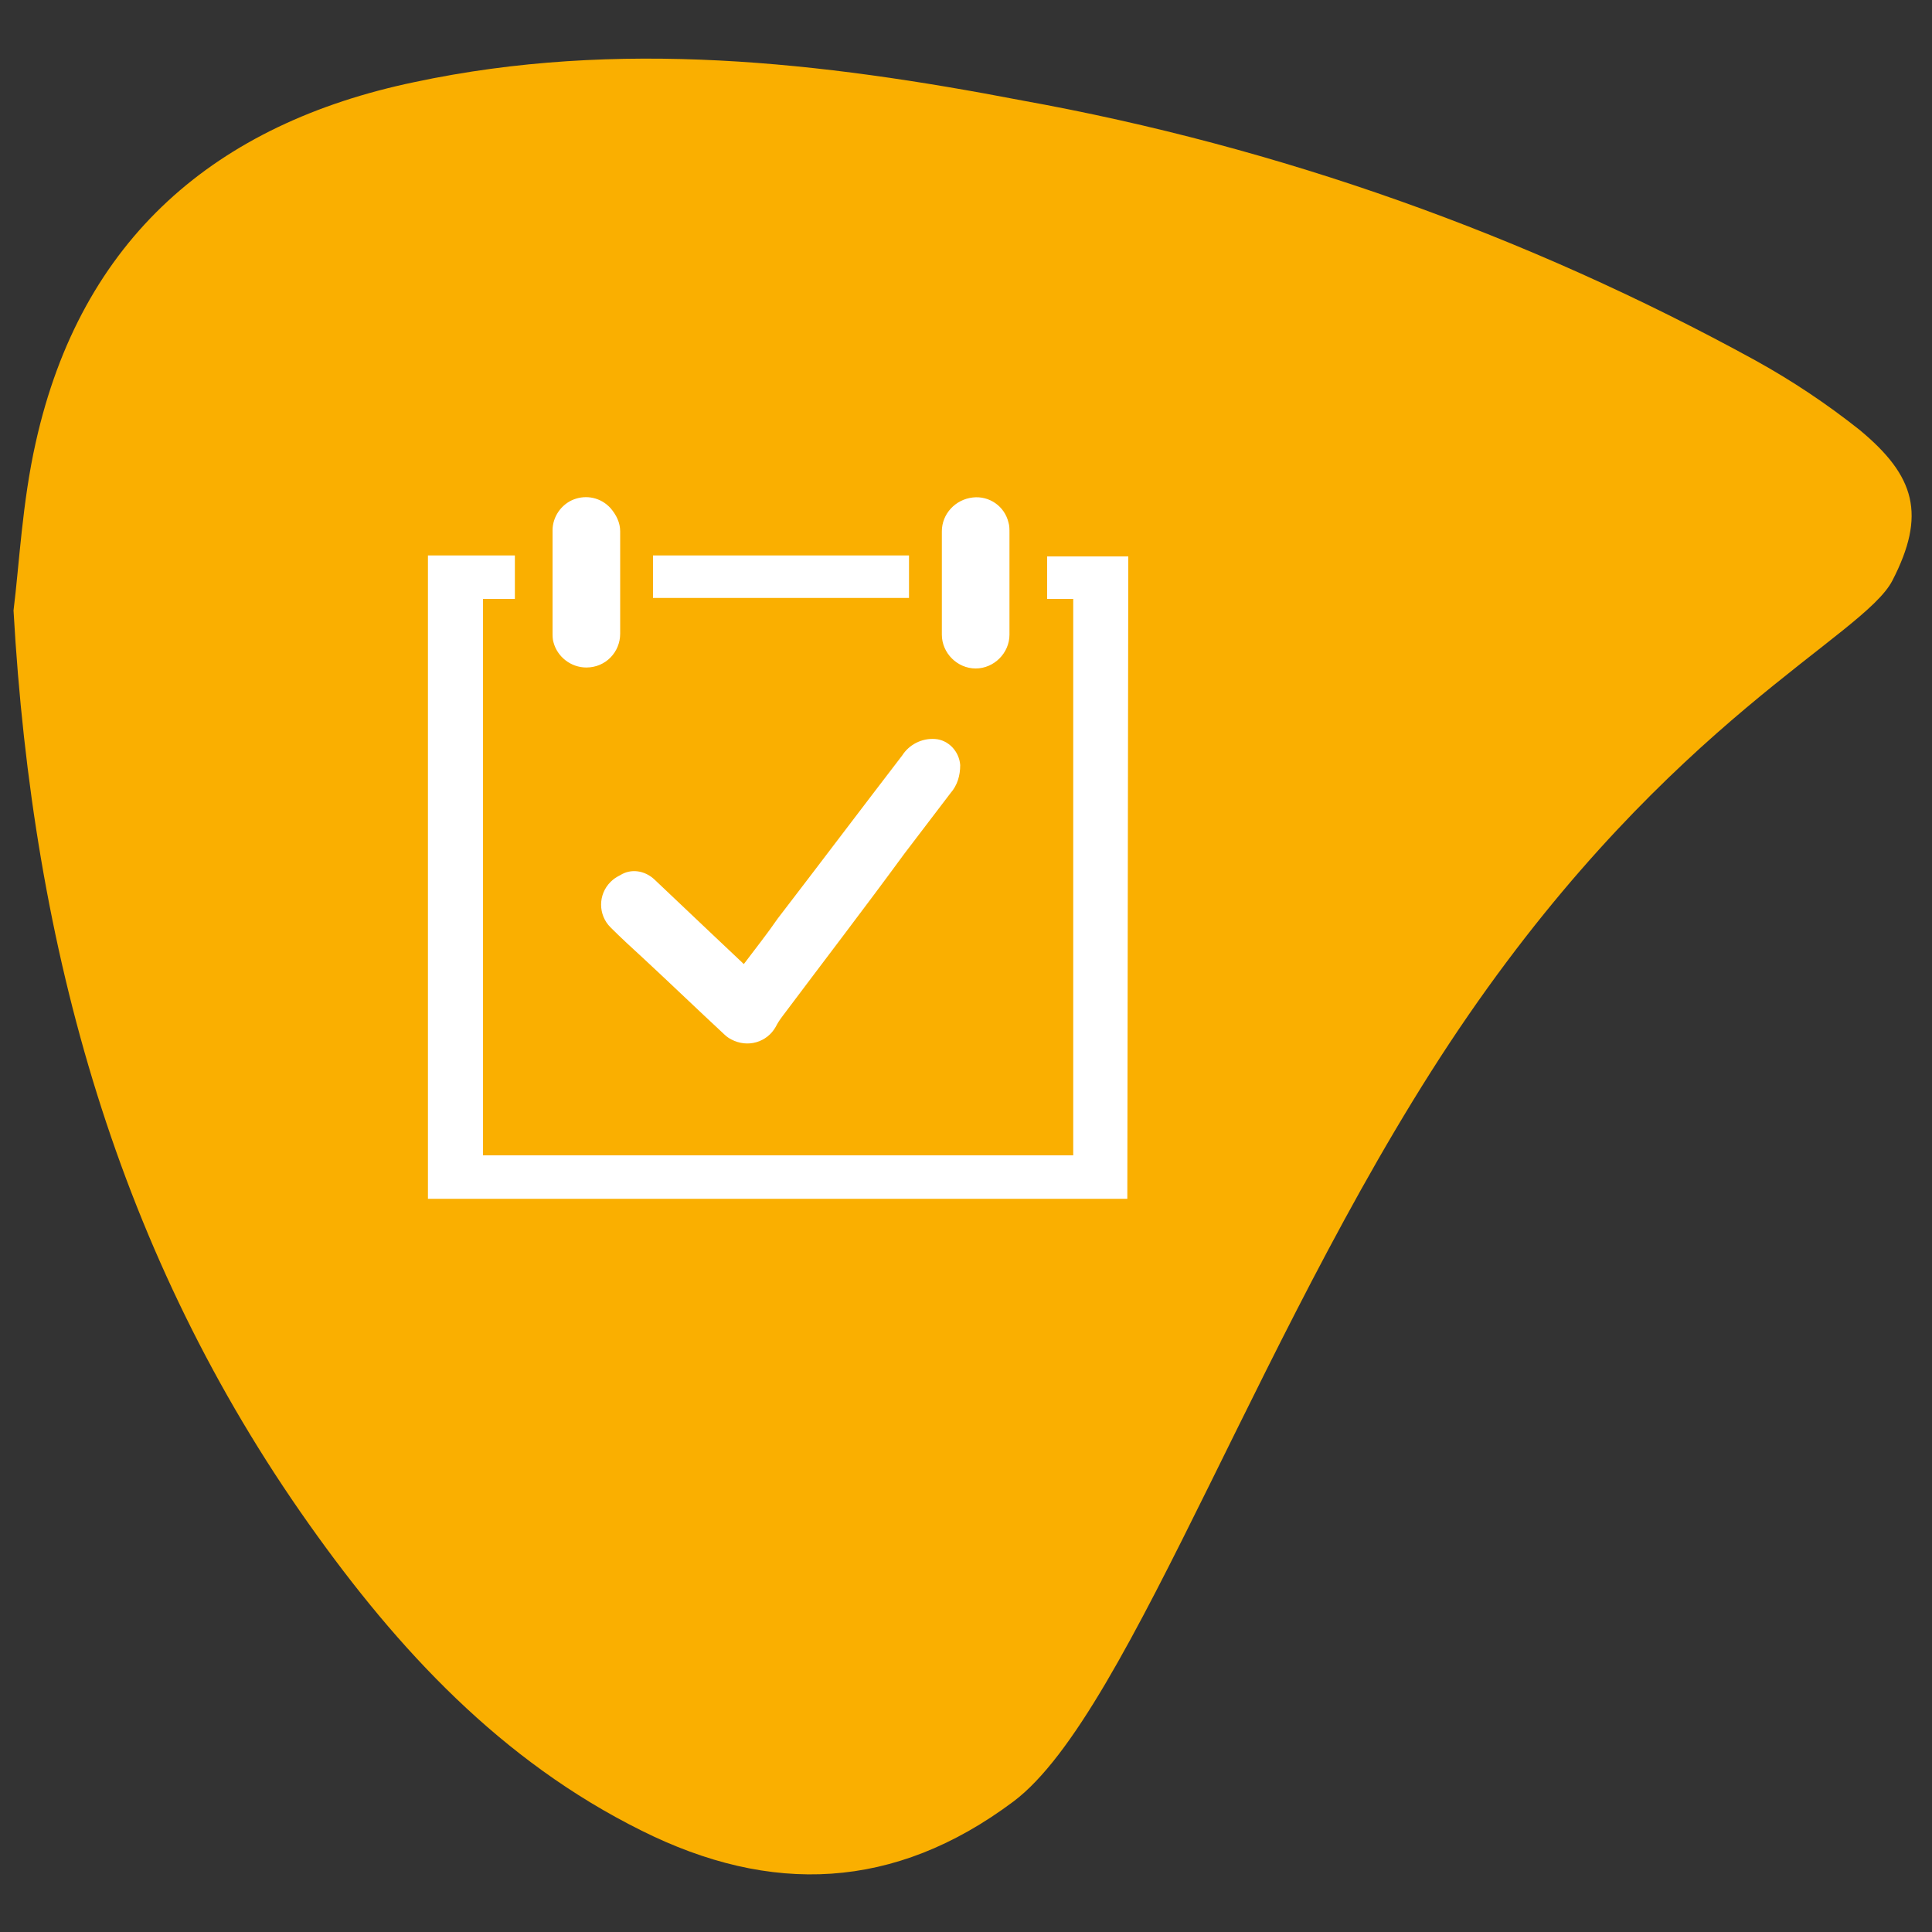
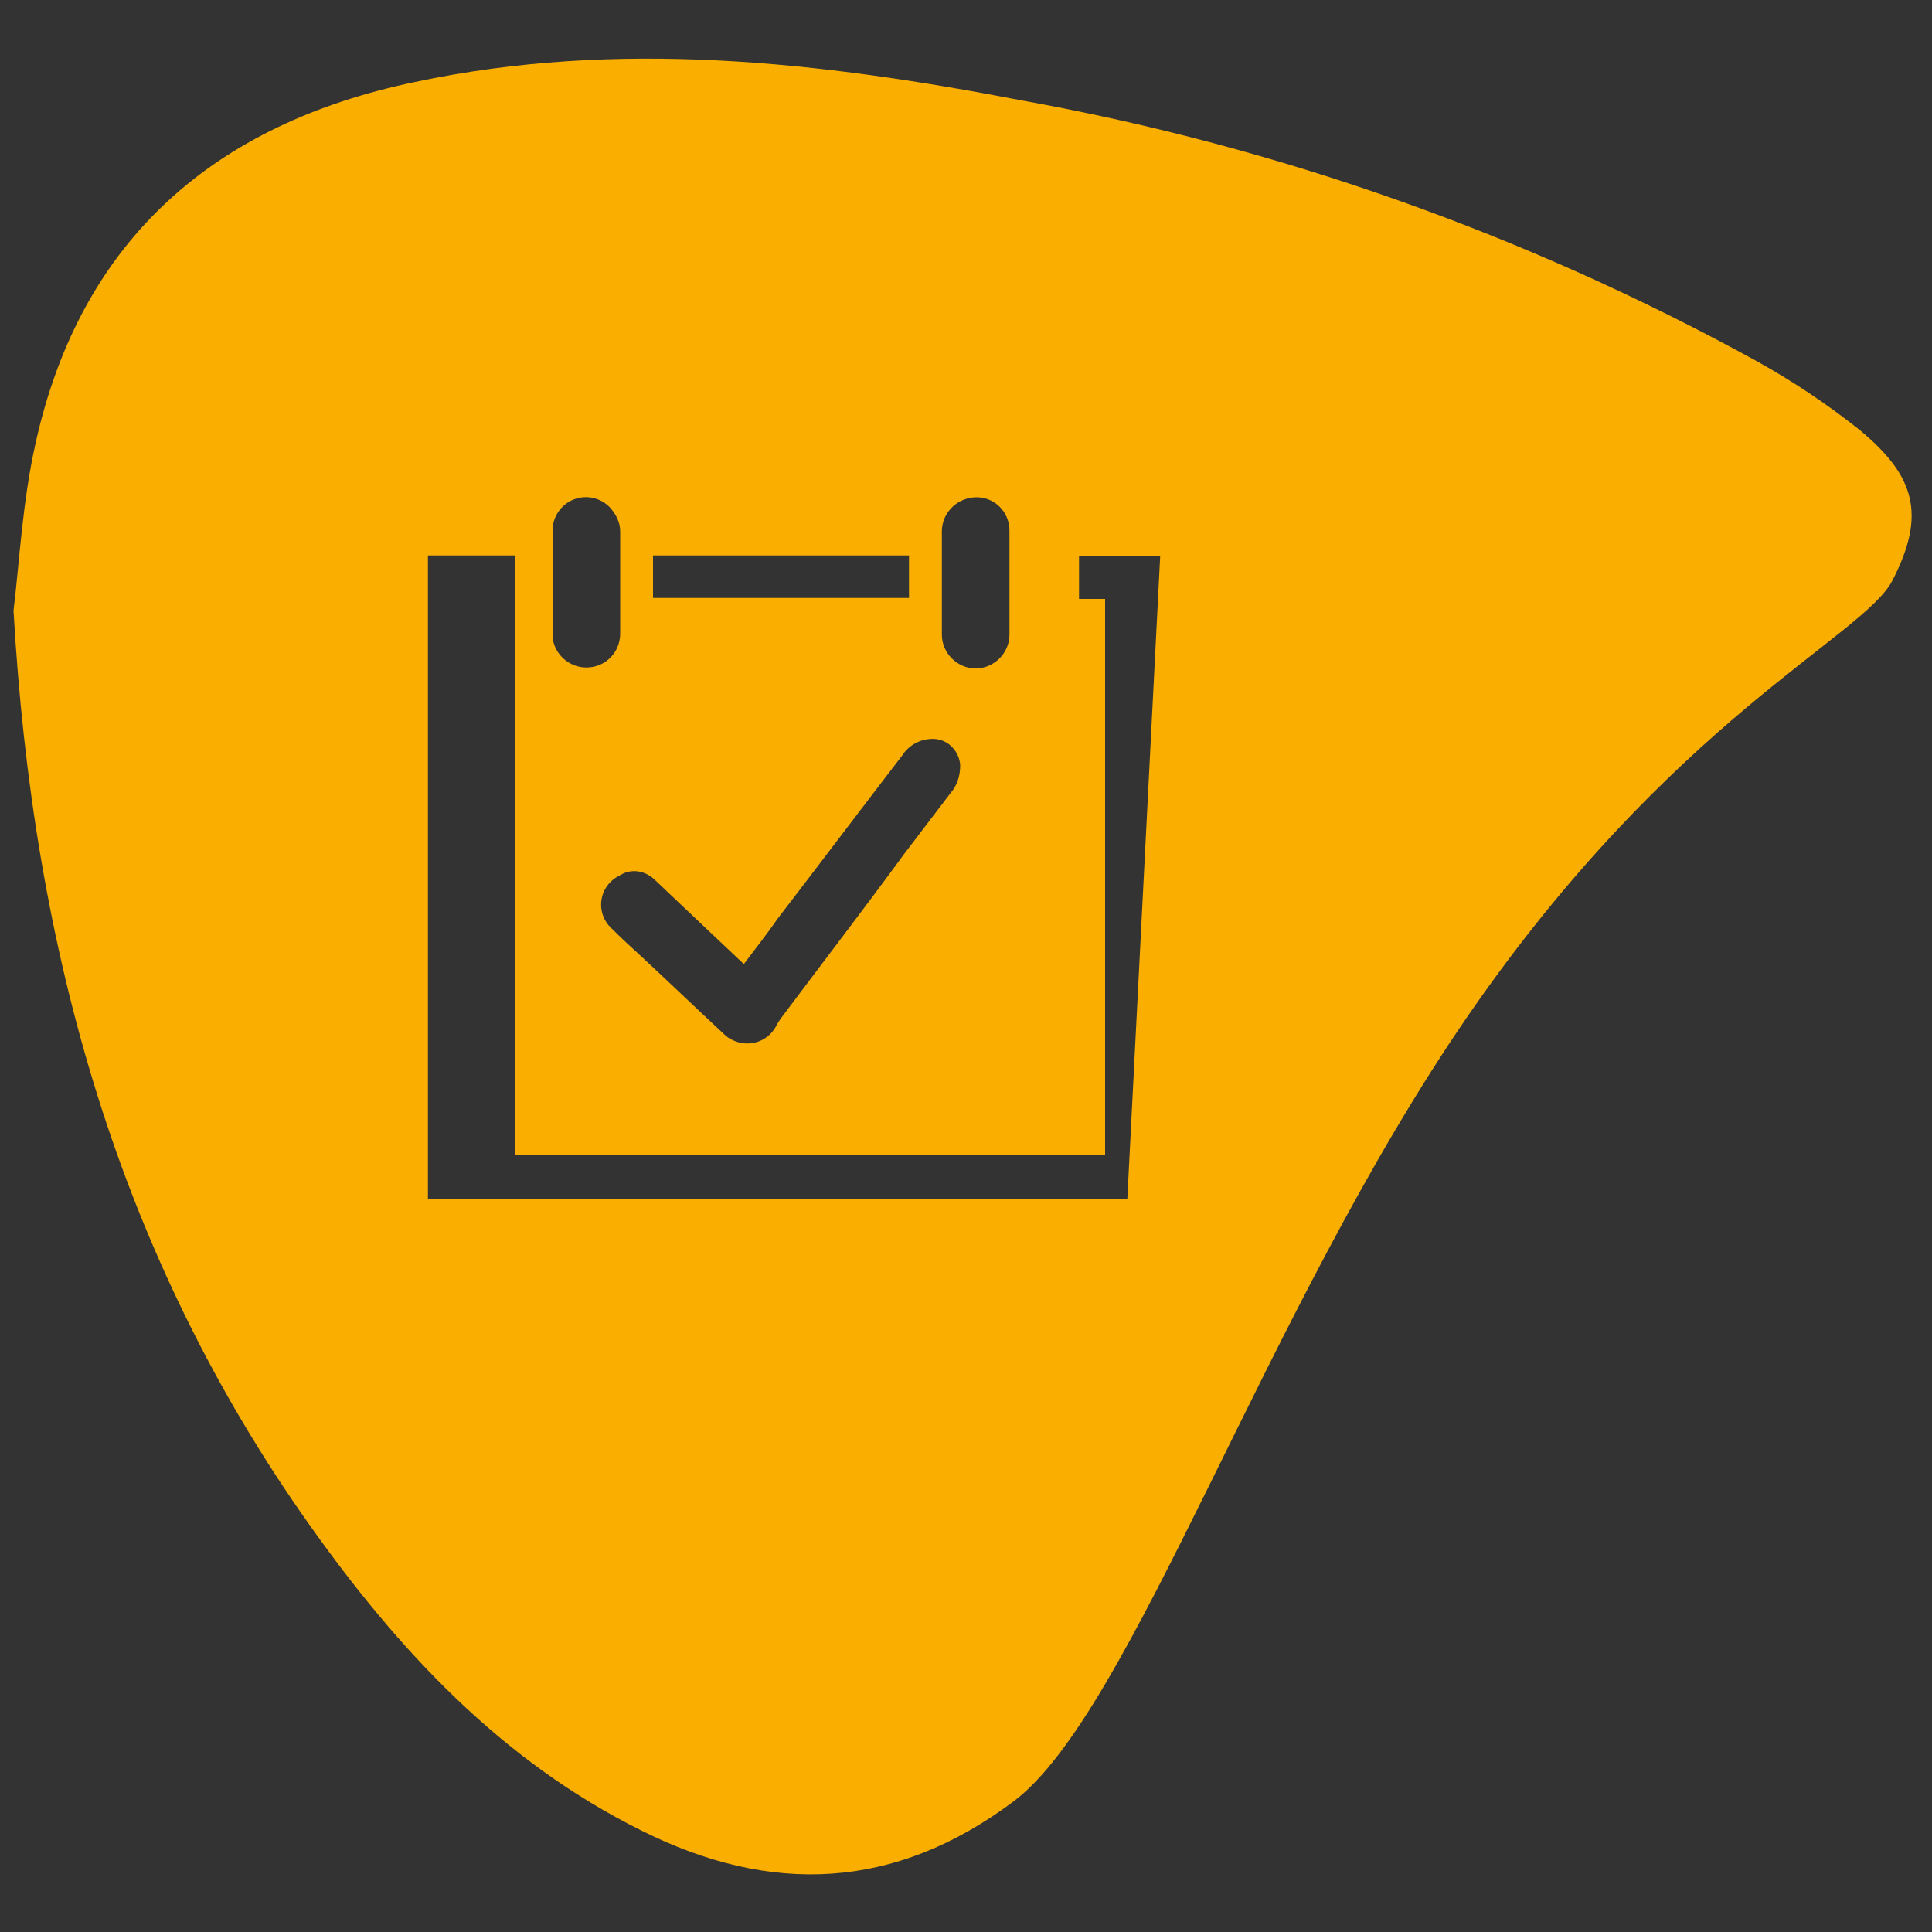
<svg xmlns="http://www.w3.org/2000/svg" version="1.1" id="Calque_1" x="0px" y="0px" viewBox="0 0 200 200" style="enable-background:new 0 0 200 200;" xml:space="preserve">
  <rect x="0" y="0" width="200" height="200" fill="#333333" stroke="none" />
  <style type="text/css">
	.st0{fill:#FFFFFF;}
	.st1{fill:#FAAF00;}
</style>
-   <path class="st0" d="M103.8,180.2c3.3-4.5,2.5-22.8,18.2-50.4s42.5-53.5,44.9-66.5s-1.9-22.9-12-30.6c-10.9-8.5-23.8-12.4-37.2-14.5  c-28.6-4.7-56,0.2-84,11.7c-3.4,2.2-8.2,4.8-12.5,8.2C6.9,49.4,2.9,64.6,7.3,82c4.4,17.8,14.1,33,24.9,47.5  c13.7,18.6,30.1,34.9,48.9,48.2c3,2.1,6.2,4,9.5,5.5C96.5,186,99.9,185.3,103.8,180.2z" />
-   <path class="st1" d="M192.5,44.5c-3.4-2.7-7-5.1-10.8-7.2c-23.7-13-49.3-22.1-75.9-26.9C85,6.4,64,4,42.9,8.5  C22.3,12.8,8.4,24.7,3.7,45.8C2.3,52,2,58.4,1.4,63.2c2,35.3,10.9,66.8,30.6,94.6c9.2,13,19.9,24.5,34.4,31.7  c13.4,6.7,26.2,6.2,38.5-3s26-50.8,47.1-81.4s40.9-39.2,43.9-45C199.4,53.3,198.3,49.3,192.5,44.5z M100.7,51.5  c1.7-0.2,3.3,0.9,3.7,2.6c0.1,0.3,0.1,0.7,0.1,1.1c0,1.7,0,3.4,0,5.2s0,3.5,0,5.3c0,1.9-1.6,3.5-3.5,3.5s-3.5-1.6-3.5-3.5  c0-3.6,0-7.1,0-10.7C97.5,53.2,98.9,51.7,100.7,51.5L100.7,51.5z M67.6,57.5h26.5v4.4H67.6V57.5z M67.7,91c1.9,1.8,3.8,3.6,5.7,5.4  l3.6,3.4c1.2-1.6,2.4-3.1,3.5-4.7c4.3-5.6,8.6-11.3,12.9-16.9c0.7-1.1,2-1.8,3.4-1.7c1.4,0.1,2.5,1.3,2.6,2.7c0,1.1-0.3,2.1-1,2.9  c-1.6,2.1-3.2,4.2-4.8,6.3C89.5,94,85.2,99.6,81,105.2c-0.3,0.4-0.5,0.7-0.7,1.1c-0.9,1.6-2.9,2.2-4.6,1.3c-0.2-0.1-0.5-0.3-0.7-0.5  c-2.8-2.6-5.5-5.2-8.3-7.8c-1.2-1.1-2.4-2.2-3.5-3.3c-1.3-1.3-1.3-3.4,0-4.7c0.3-0.3,0.6-0.5,1-0.7C65.3,89.9,66.7,90.1,67.7,91z   M57.2,60.2c0-1.8,0-3.6,0-5.3c0-1.4,0.9-2.7,2.2-3.2s2.8-0.2,3.8,0.9c0.6,0.7,1,1.5,1,2.4c0,3.5,0,7,0,10.6c0,1.9-1.5,3.5-3.5,3.5  c-1.6,0-3-1.1-3.4-2.6c-0.1-0.3-0.1-0.7-0.1-1C57.2,63.8,57.2,62,57.2,60.2L57.2,60.2z M116.7,124.1H44.3V57.5h9V62H50v57.6h61.1V62  h-2.7v-4.4h0.3h7.9c0.1,0,0.1,0,0.2,0L116.7,124.1z" />
+   <path class="st1" d="M192.5,44.5c-3.4-2.7-7-5.1-10.8-7.2c-23.7-13-49.3-22.1-75.9-26.9C85,6.4,64,4,42.9,8.5  C22.3,12.8,8.4,24.7,3.7,45.8C2.3,52,2,58.4,1.4,63.2c2,35.3,10.9,66.8,30.6,94.6c9.2,13,19.9,24.5,34.4,31.7  c13.4,6.7,26.2,6.2,38.5-3s26-50.8,47.1-81.4s40.9-39.2,43.9-45C199.4,53.3,198.3,49.3,192.5,44.5z M100.7,51.5  c1.7-0.2,3.3,0.9,3.7,2.6c0.1,0.3,0.1,0.7,0.1,1.1c0,1.7,0,3.4,0,5.2s0,3.5,0,5.3c0,1.9-1.6,3.5-3.5,3.5s-3.5-1.6-3.5-3.5  c0-3.6,0-7.1,0-10.7C97.5,53.2,98.9,51.7,100.7,51.5L100.7,51.5z M67.6,57.5h26.5v4.4H67.6V57.5z M67.7,91c1.9,1.8,3.8,3.6,5.7,5.4  l3.6,3.4c1.2-1.6,2.4-3.1,3.5-4.7c4.3-5.6,8.6-11.3,12.9-16.9c0.7-1.1,2-1.8,3.4-1.7c1.4,0.1,2.5,1.3,2.6,2.7c0,1.1-0.3,2.1-1,2.9  c-1.6,2.1-3.2,4.2-4.8,6.3C89.5,94,85.2,99.6,81,105.2c-0.3,0.4-0.5,0.7-0.7,1.1c-0.9,1.6-2.9,2.2-4.6,1.3c-0.2-0.1-0.5-0.3-0.7-0.5  c-2.8-2.6-5.5-5.2-8.3-7.8c-1.2-1.1-2.4-2.2-3.5-3.3c-1.3-1.3-1.3-3.4,0-4.7c0.3-0.3,0.6-0.5,1-0.7C65.3,89.9,66.7,90.1,67.7,91z   M57.2,60.2c0-1.8,0-3.6,0-5.3c0-1.4,0.9-2.7,2.2-3.2s2.8-0.2,3.8,0.9c0.6,0.7,1,1.5,1,2.4c0,3.5,0,7,0,10.6c0,1.9-1.5,3.5-3.5,3.5  c-1.6,0-3-1.1-3.4-2.6c-0.1-0.3-0.1-0.7-0.1-1C57.2,63.8,57.2,62,57.2,60.2L57.2,60.2z M116.7,124.1H44.3V57.5h9V62v57.6h61.1V62  h-2.7v-4.4h0.3h7.9c0.1,0,0.1,0,0.2,0L116.7,124.1z" />
</svg>